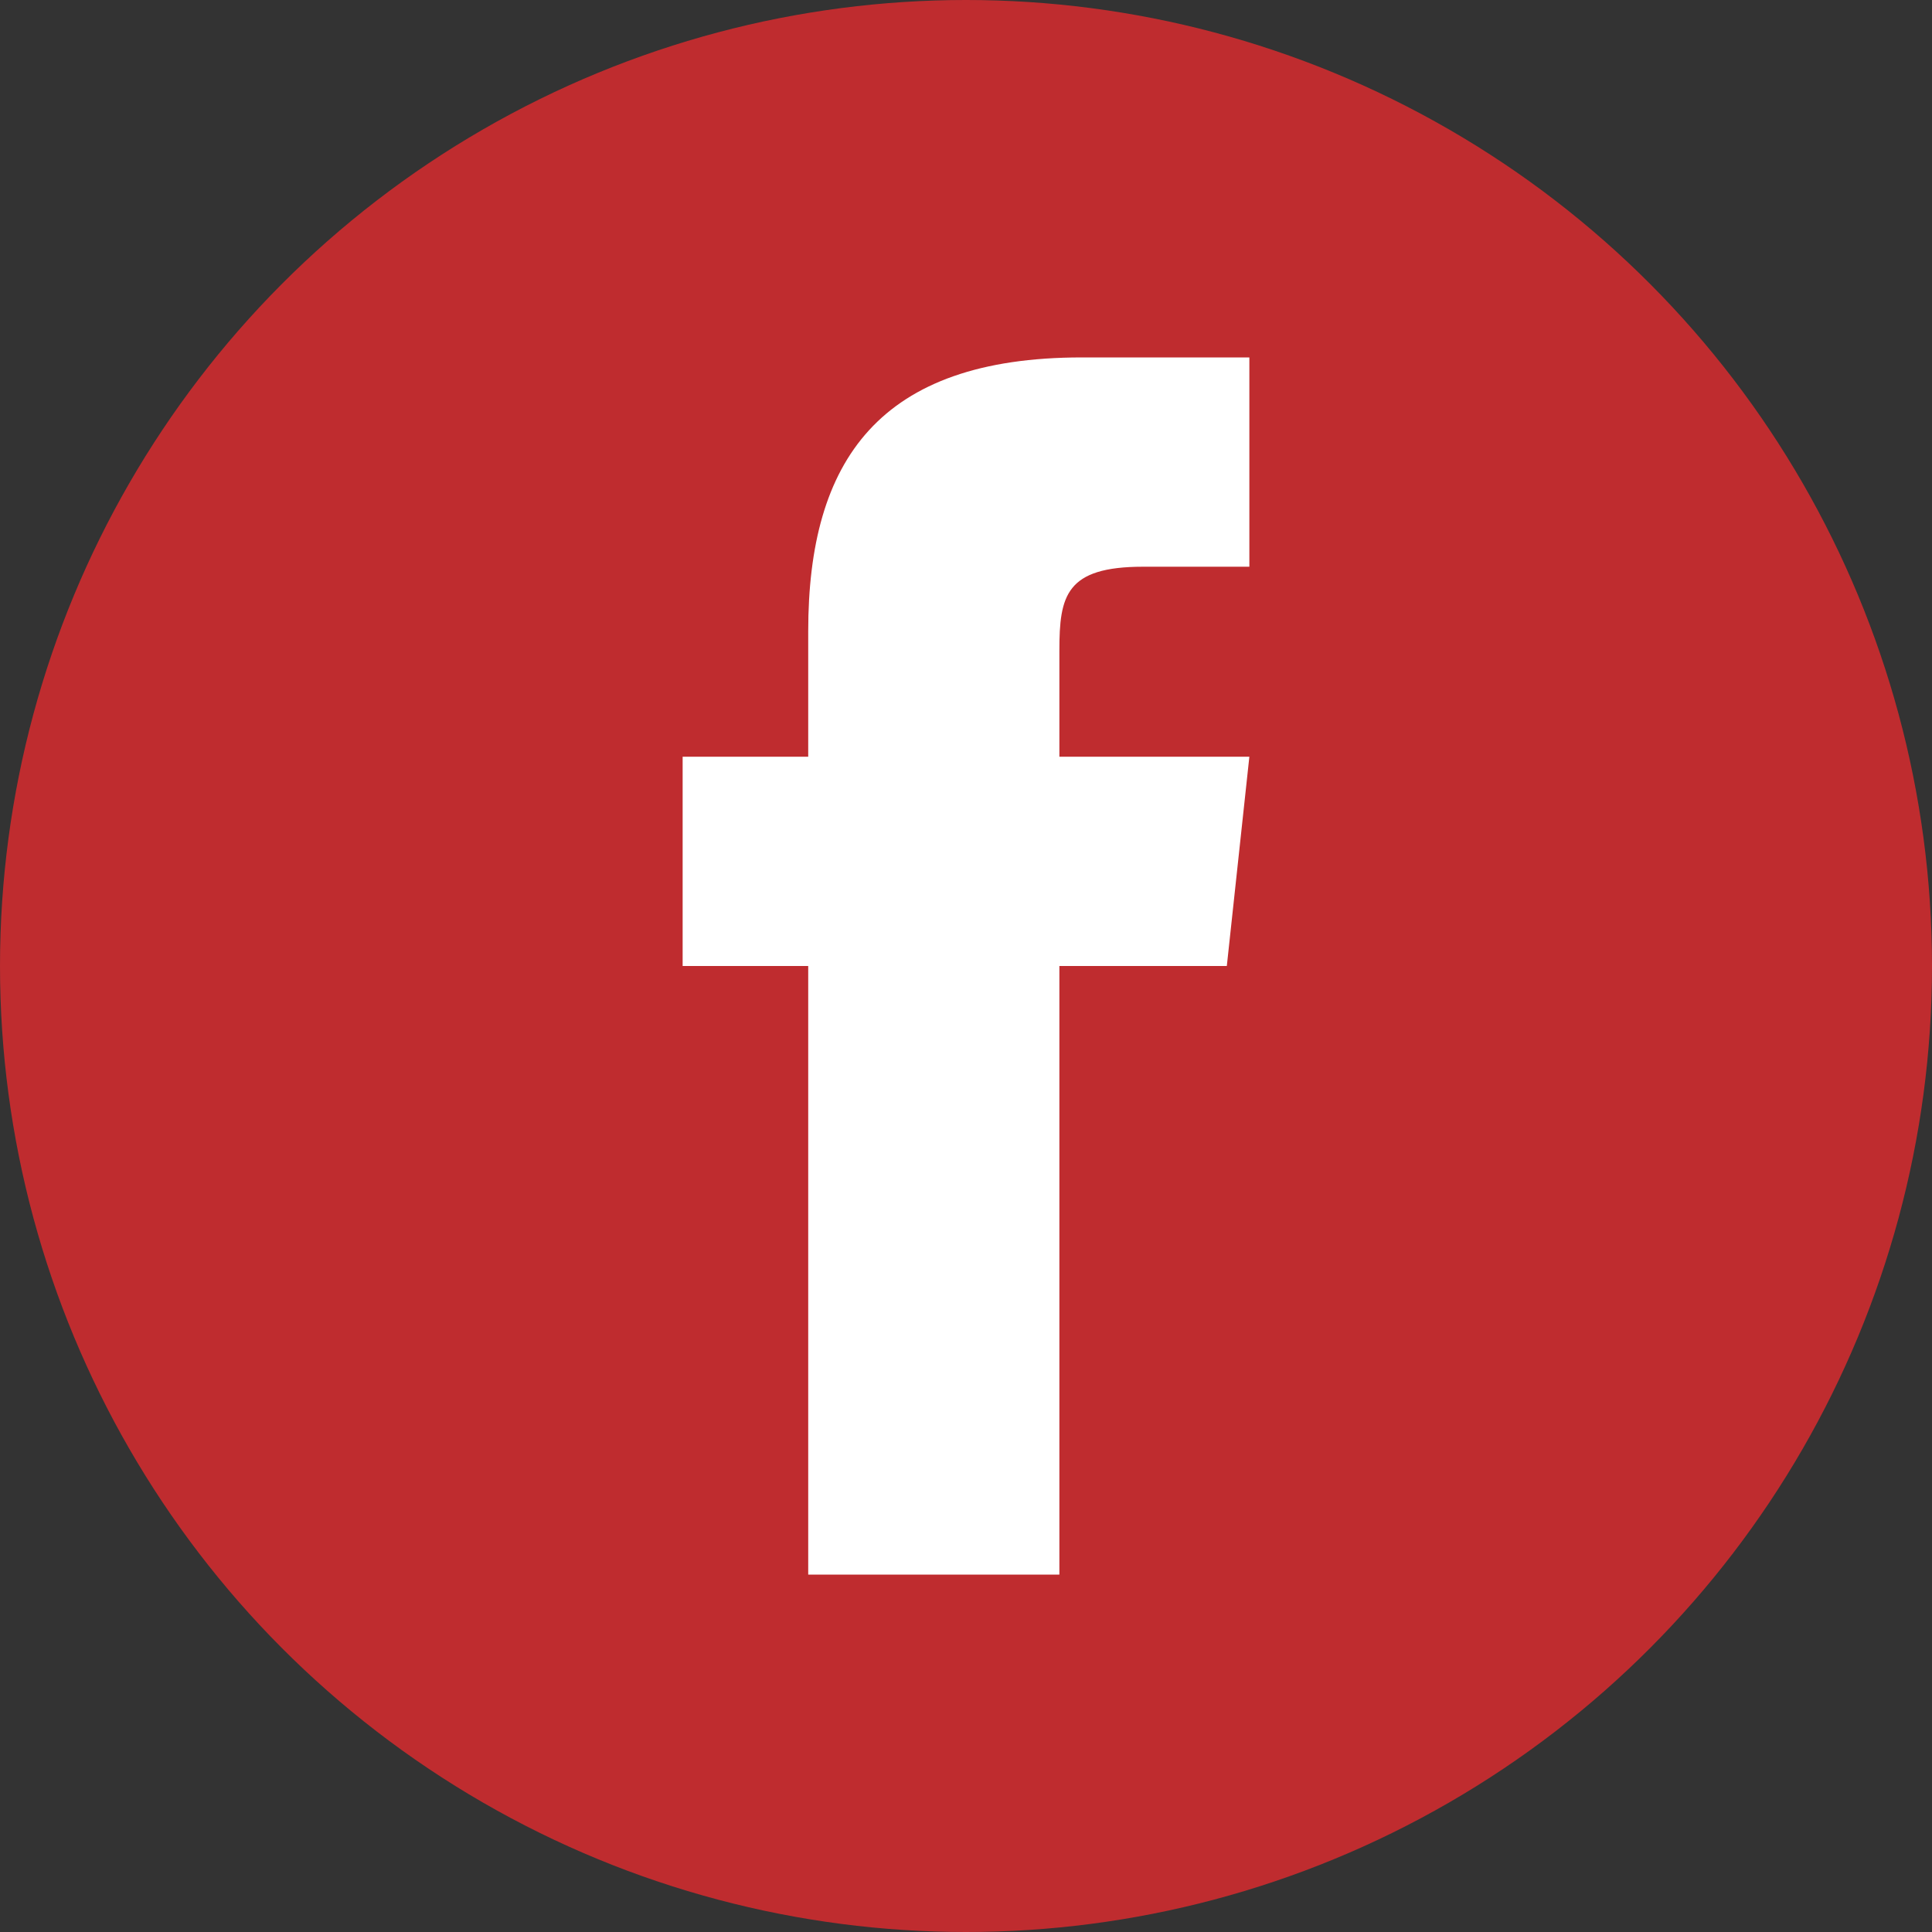
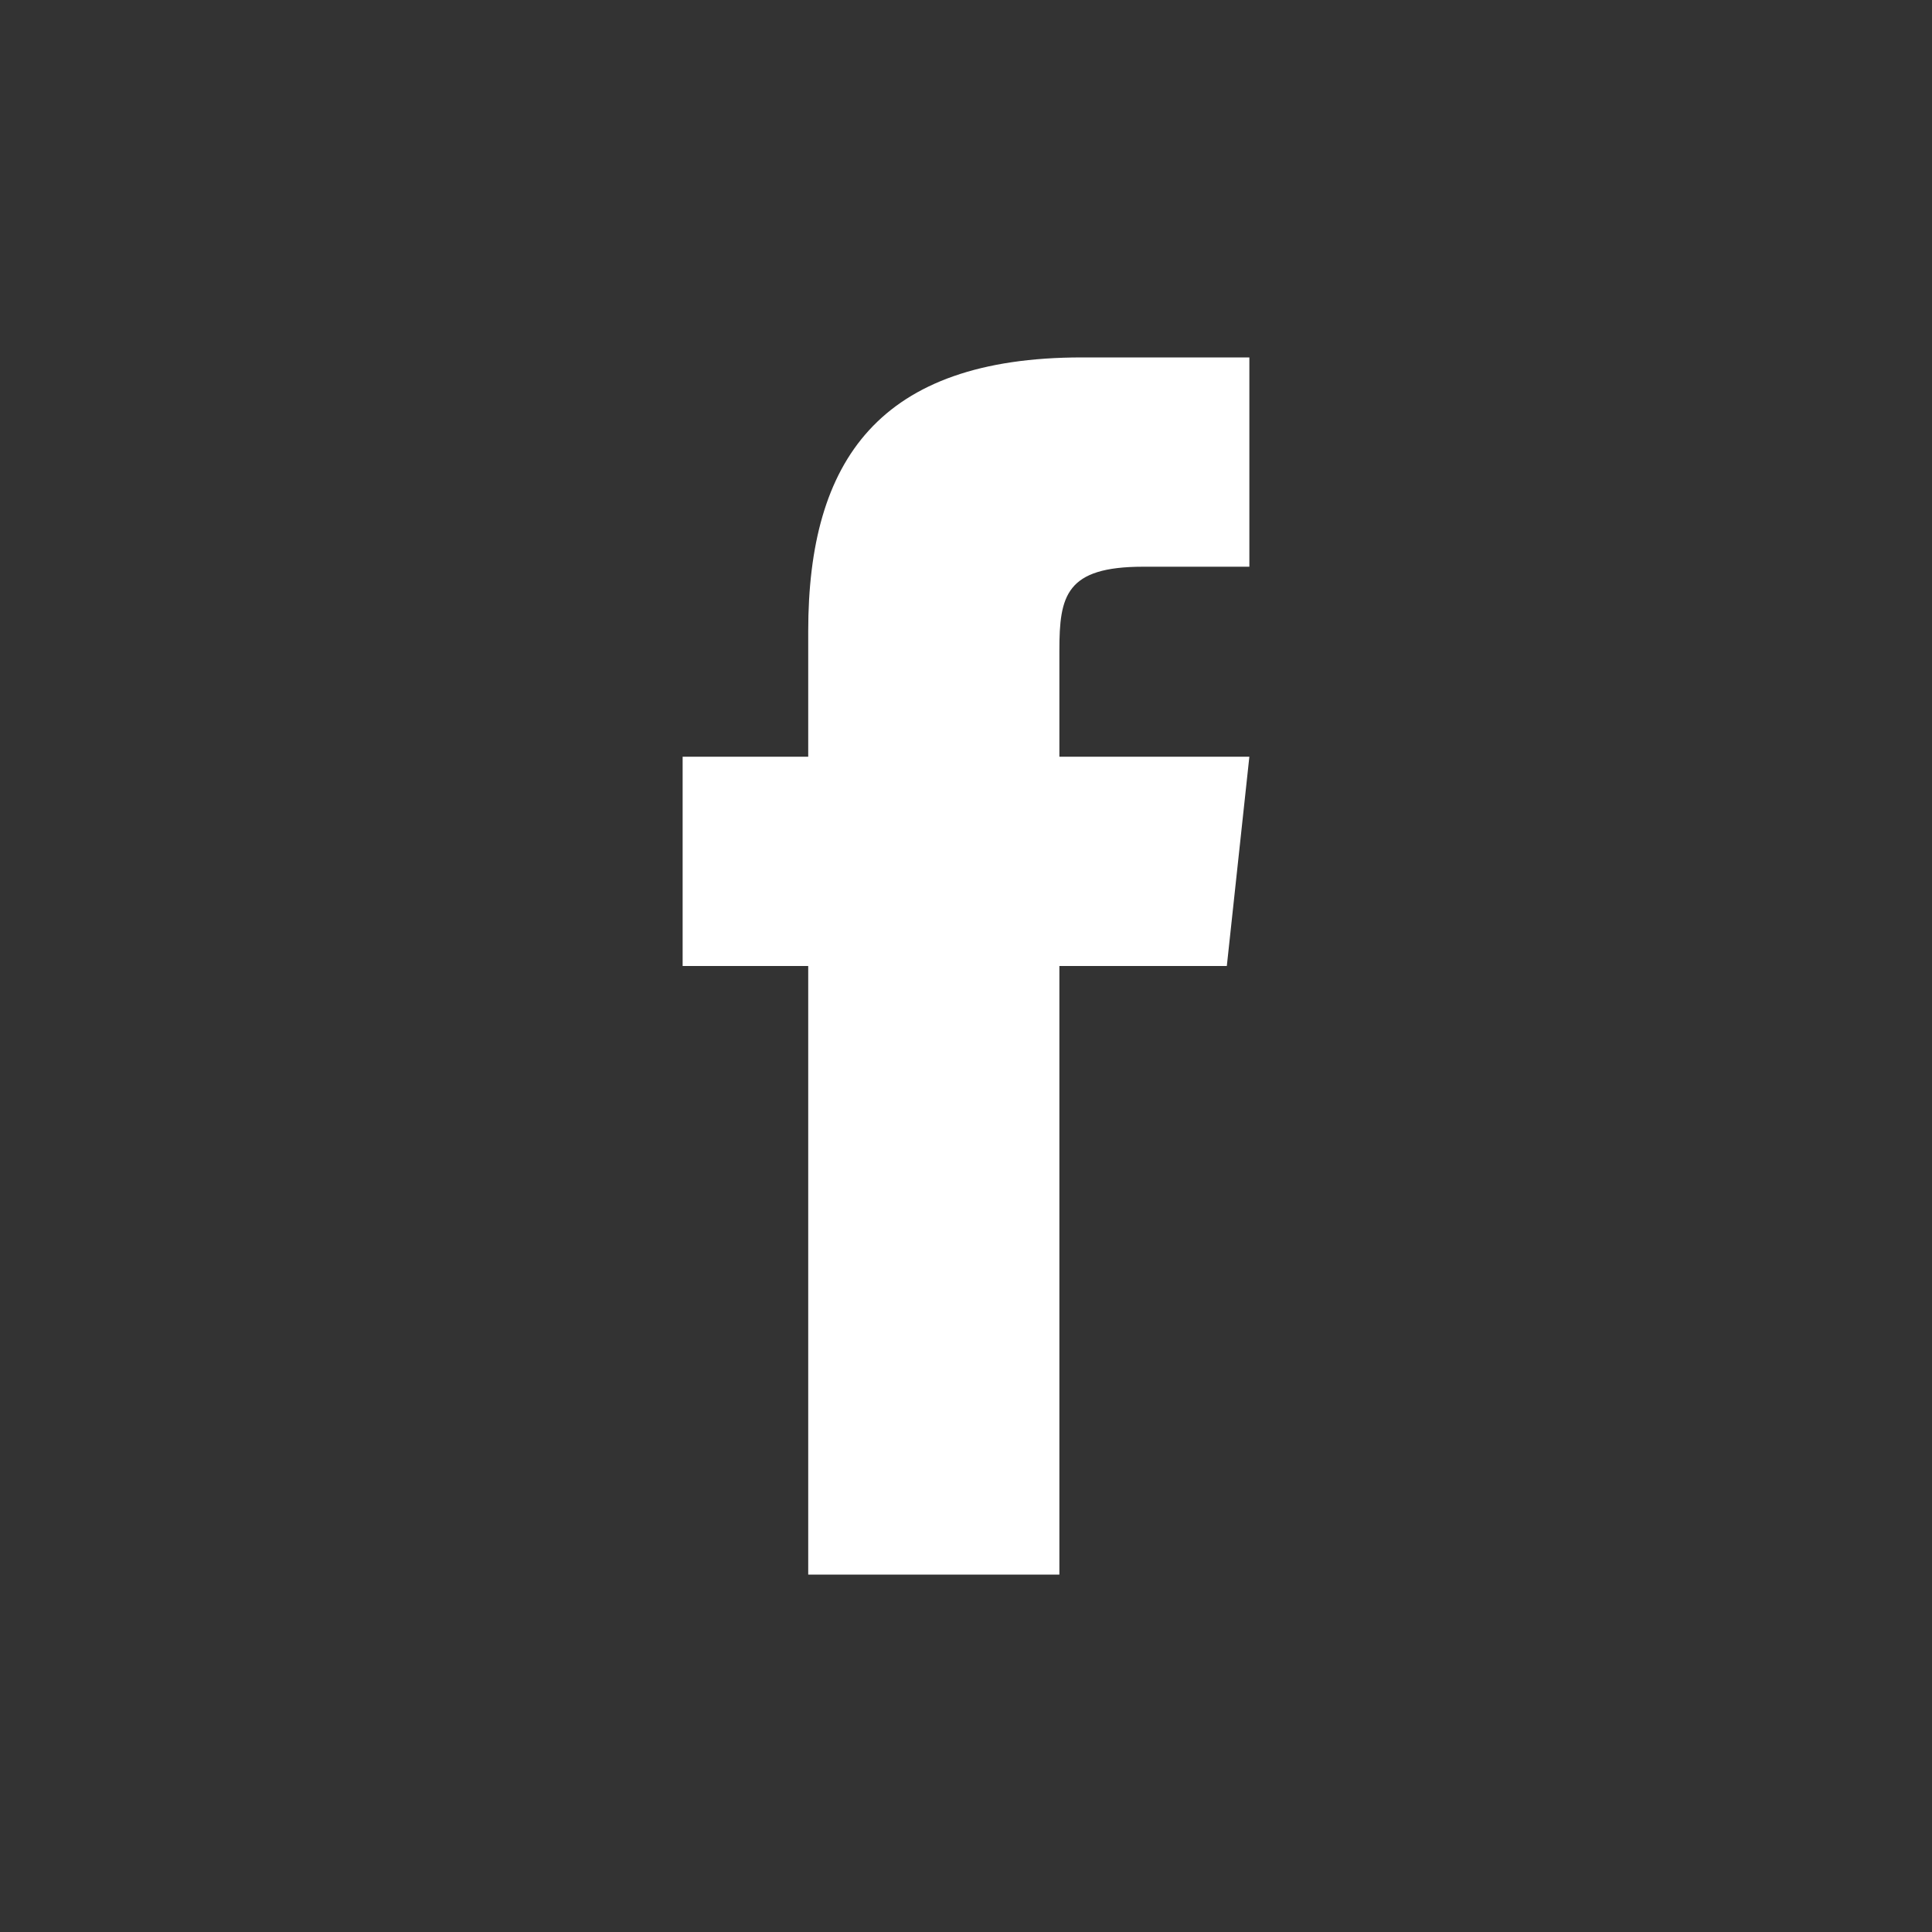
<svg xmlns="http://www.w3.org/2000/svg" version="1.1" id="Layer_1" x="0px" y="0px" viewBox="0 0 60 60" style="enable-background:new 0 0 60 60;" xml:space="preserve">
  <rect x="0" y="0" width="60" height="60" fill="#333333" stroke="none" />
  <style type="text/css">
	.st0{fill:#bf2c2f;}
	.st1{fill-rule:evenodd;clip-rule:evenodd;fill:#FFFFFF;}
</style>
-   <circle class="st0" cx="30" cy="30" r="30" />
  <path class="st1" d="M32.9,48.9V30h5.2l0.7-6.5h-5.9l0-3.3c0-1.7,0.2-2.6,2.6-2.6h3.3v-6.5h-5.2c-6.3,0-8.5,3.2-8.5,8.5v3.9h-3.9V30  h3.9v18.9H32.9z" />
</svg>